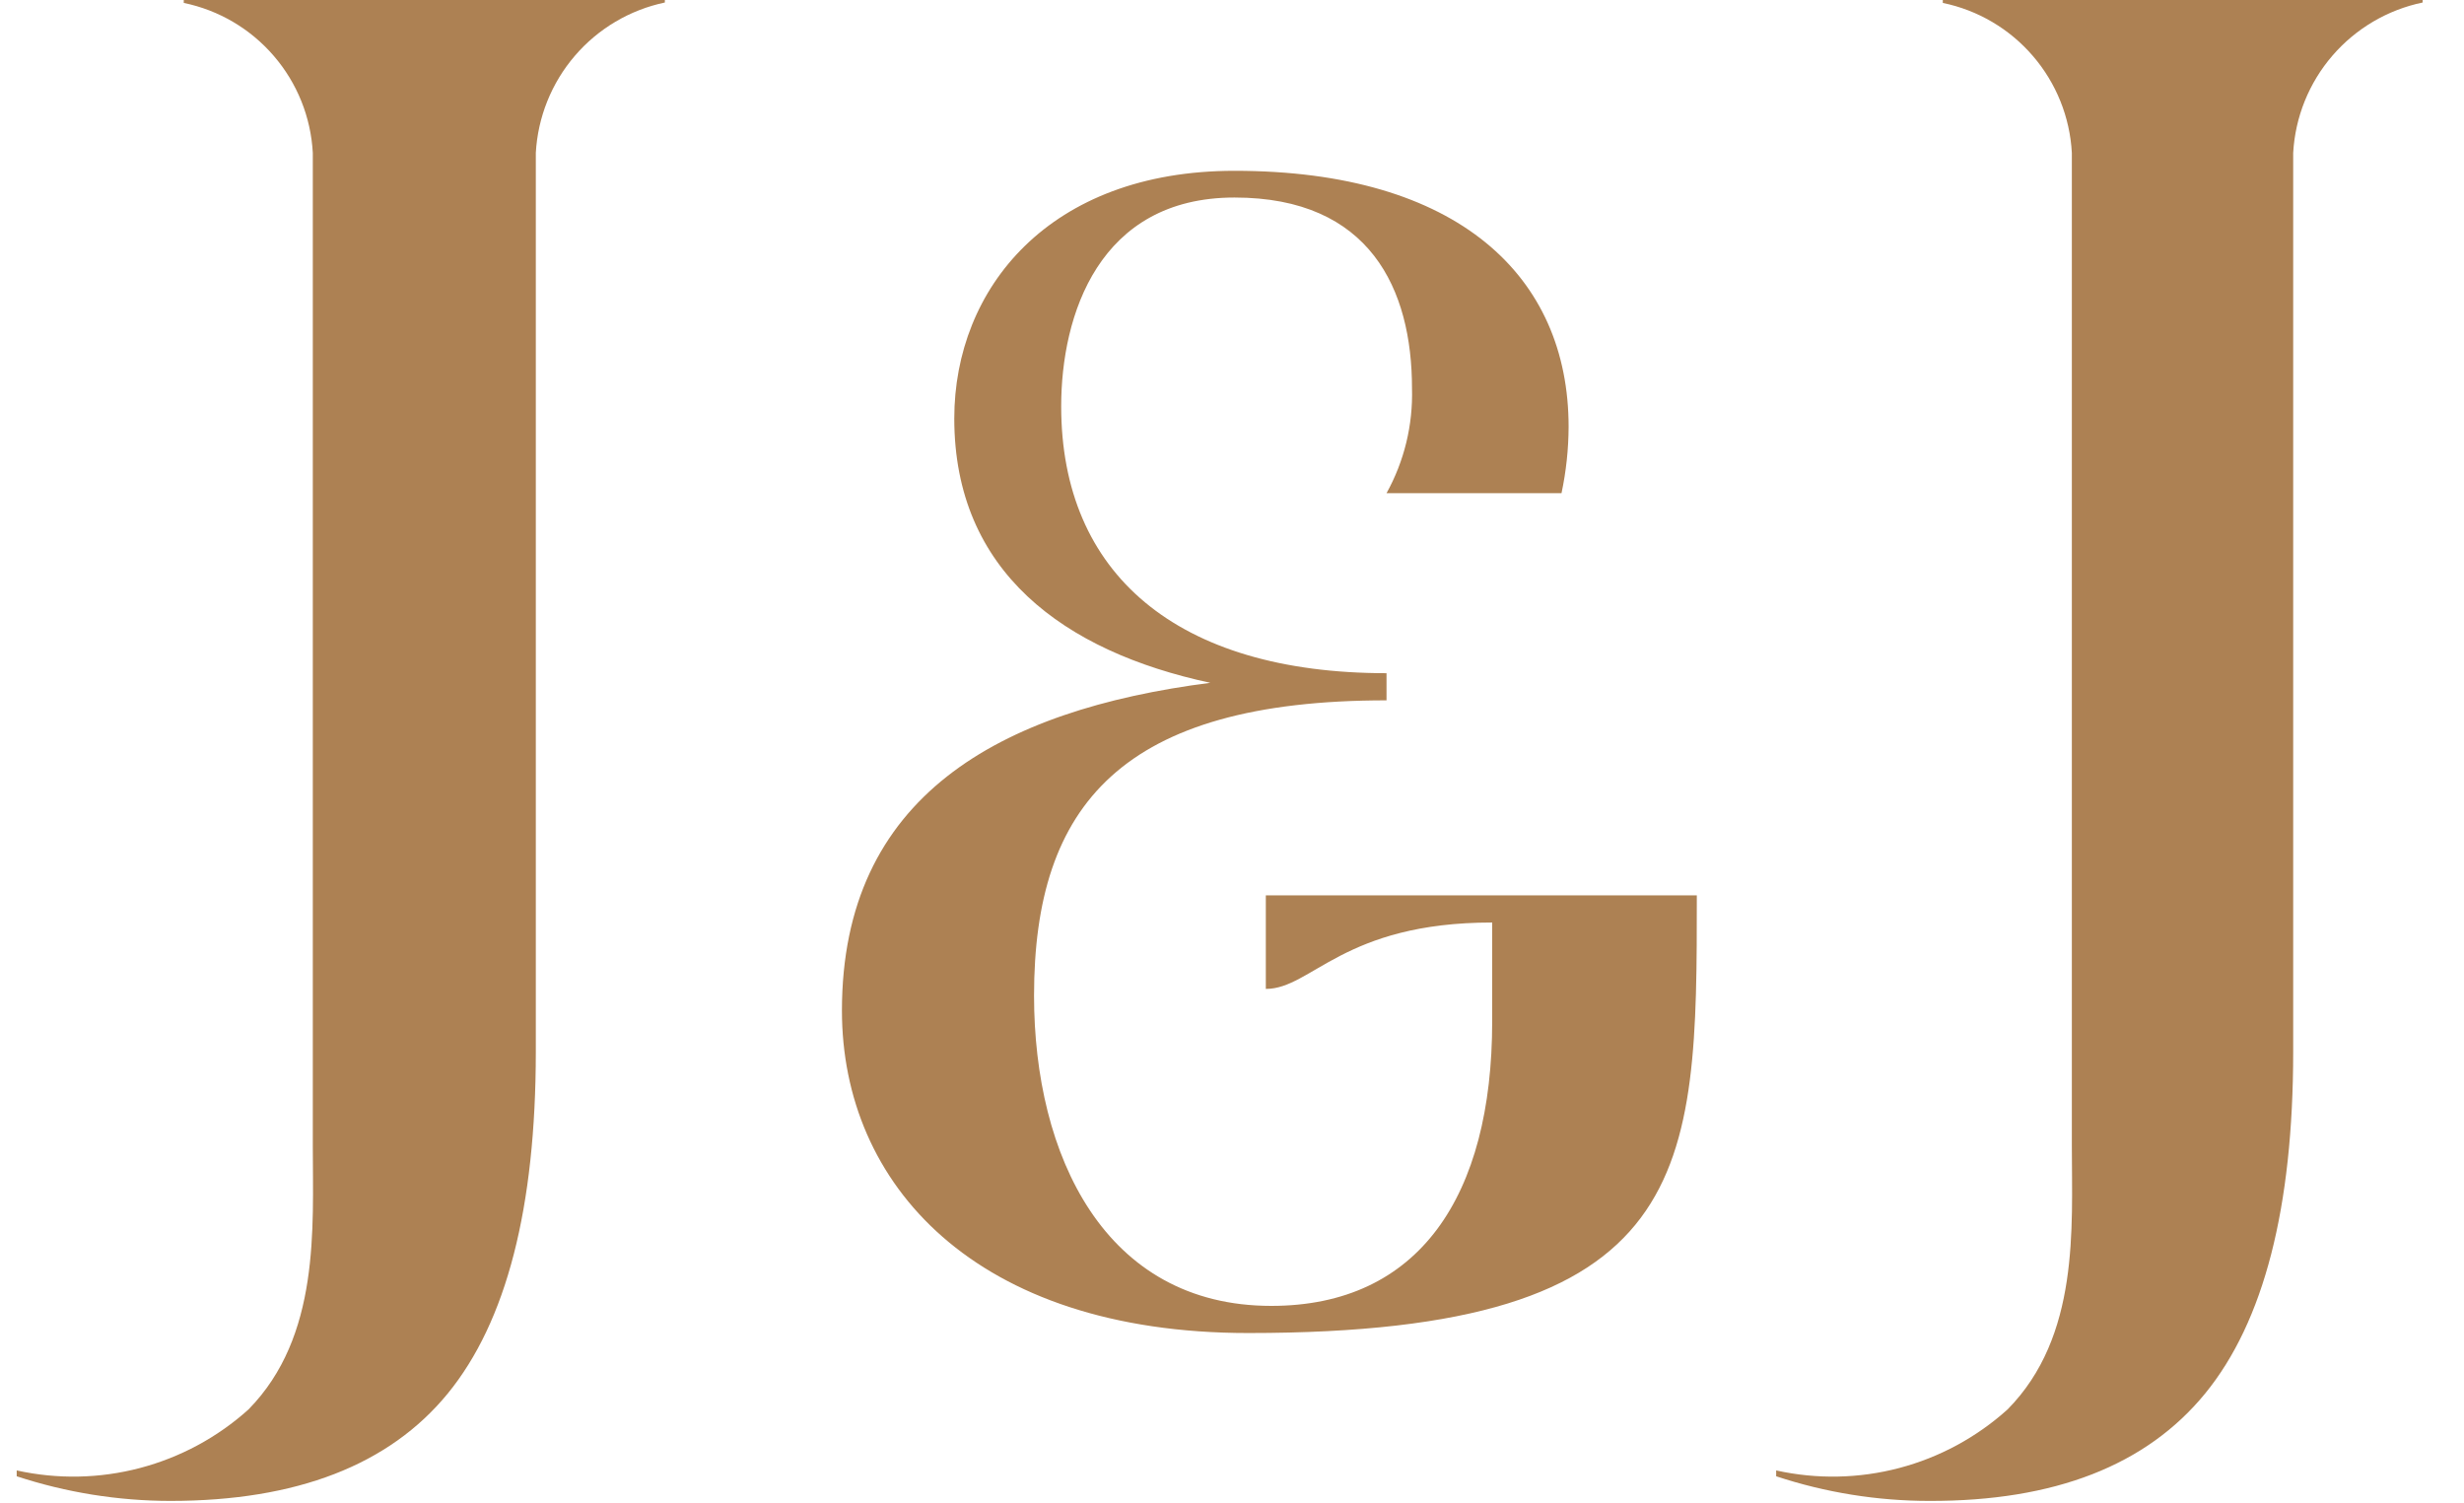
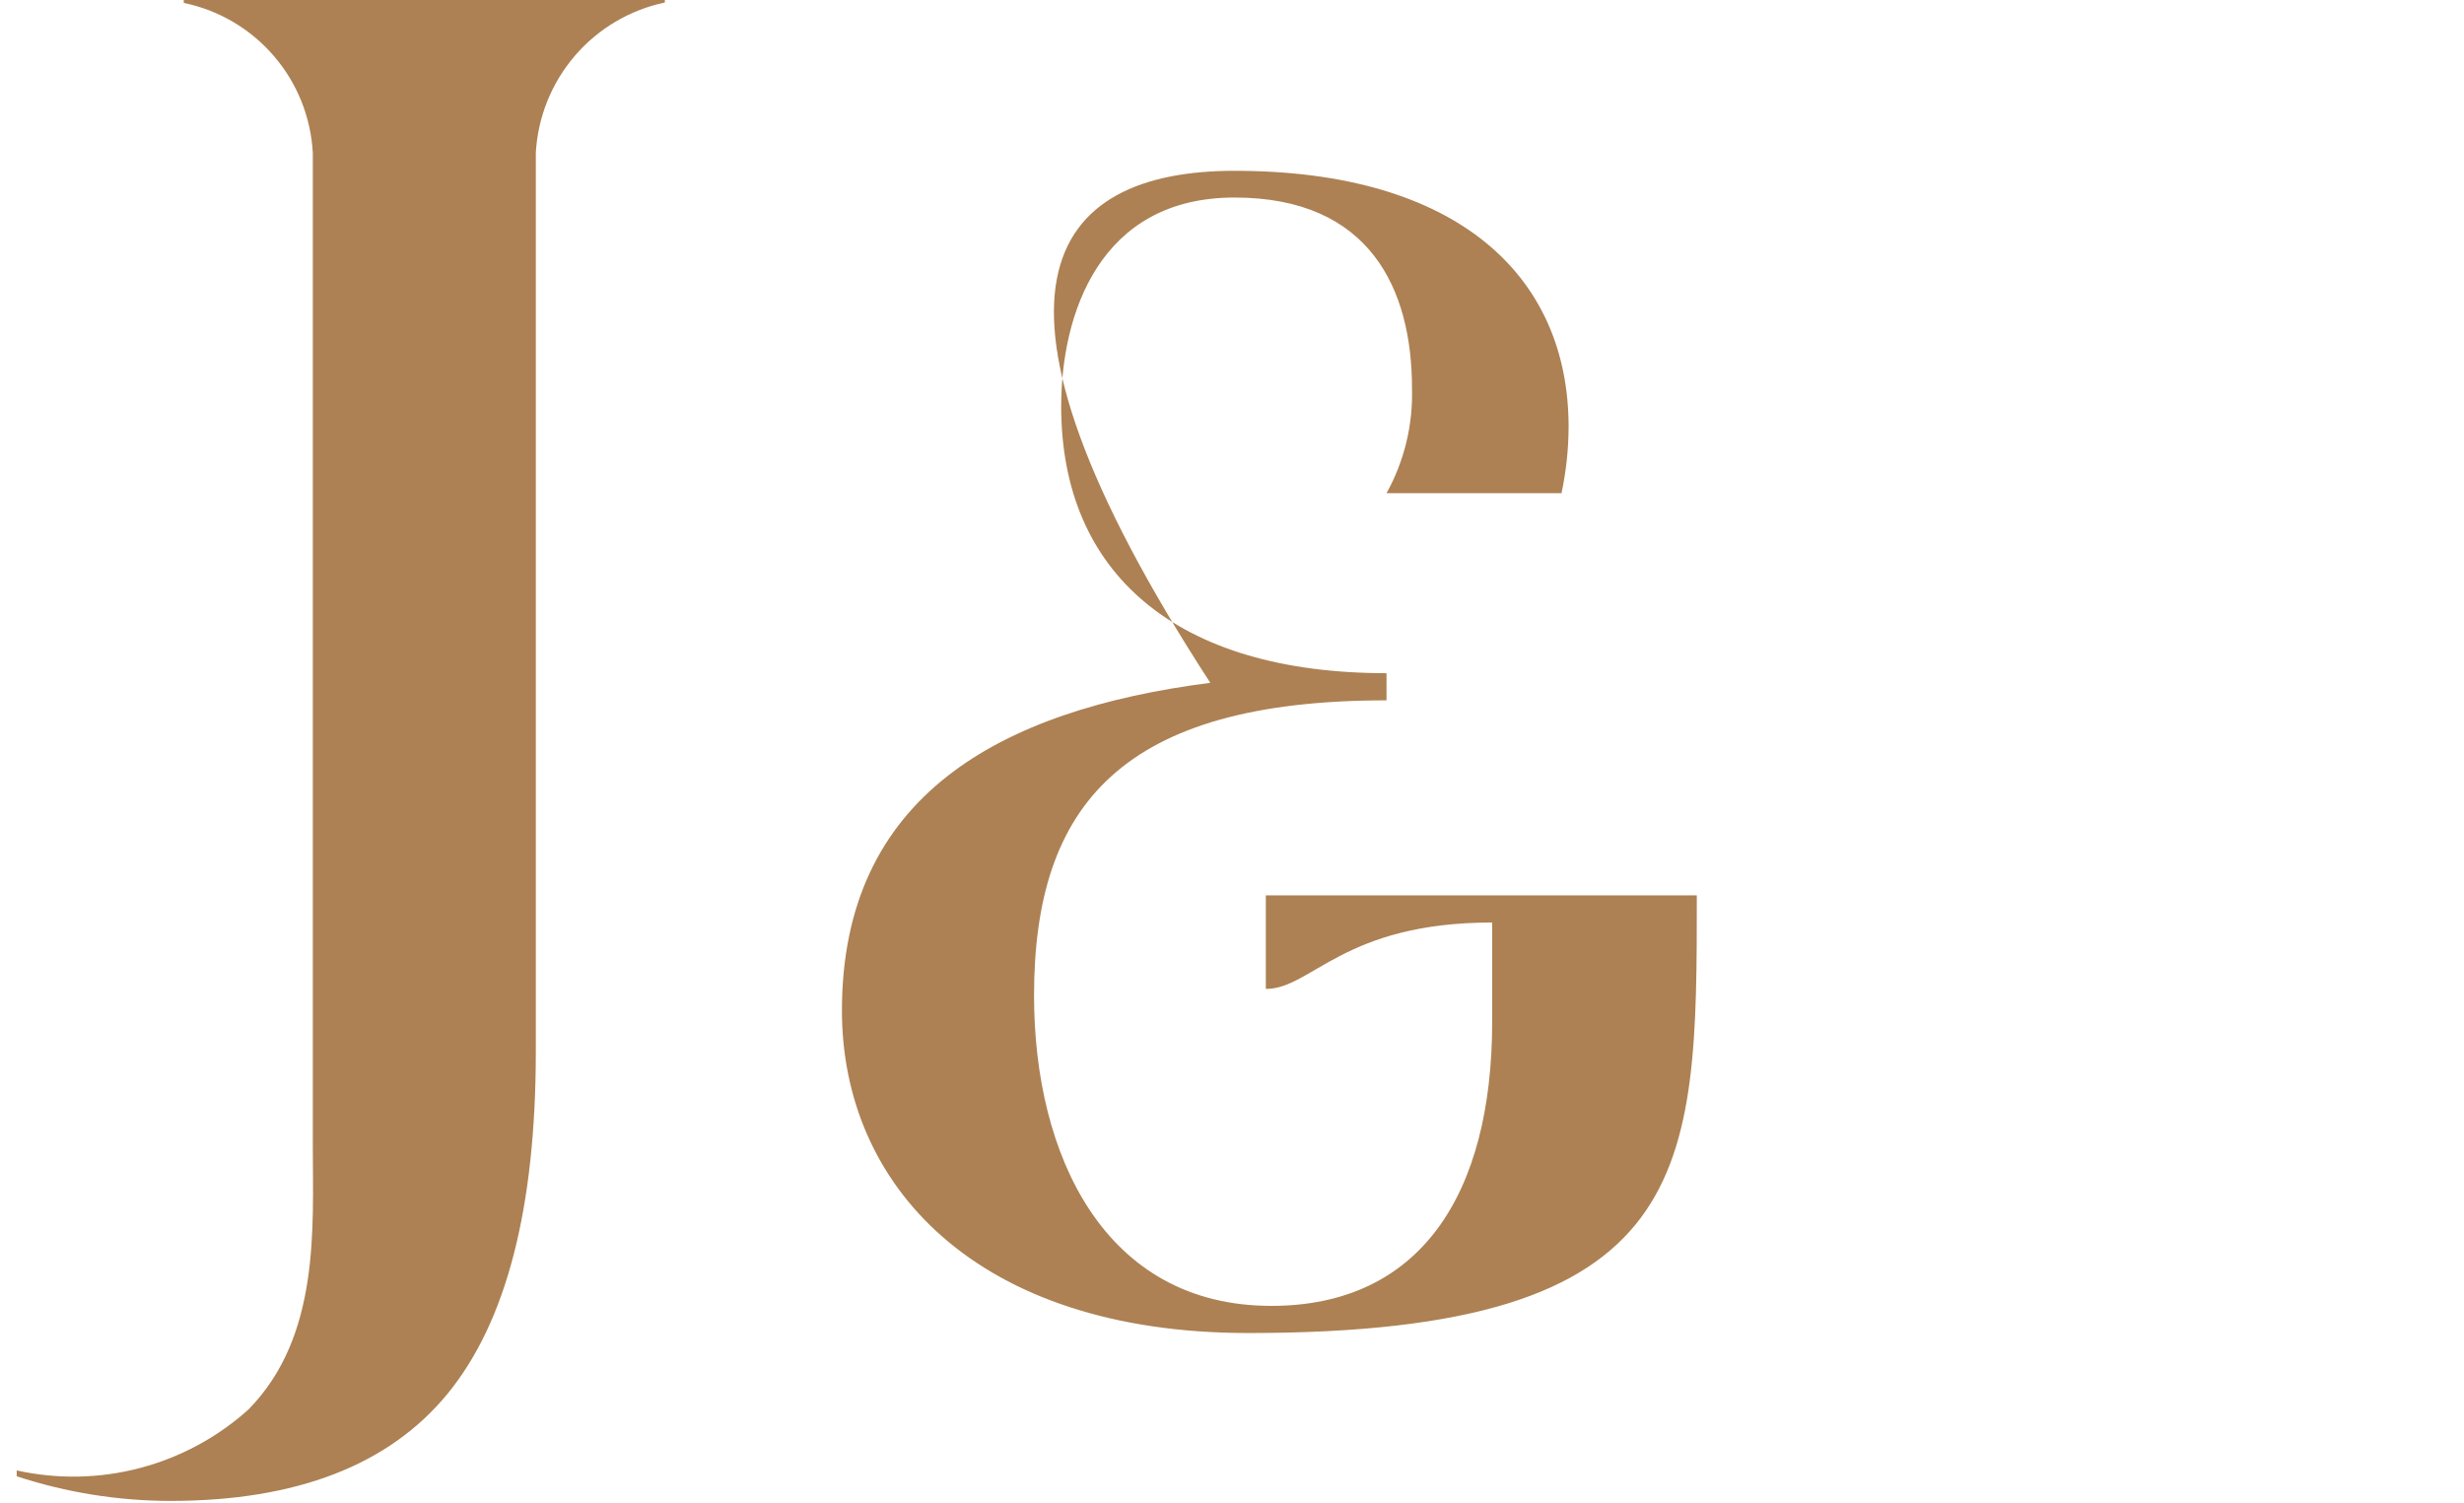
<svg xmlns="http://www.w3.org/2000/svg" width="59" height="36" viewBox="0 0 59 36" fill="none">
  <path d="M15.92 0V0.06C15.081 0.237 14.323 0.685 13.765 1.336C13.206 1.987 12.878 2.804 12.83 3.66V25.18C12.83 28.92 12.127 31.65 10.72 33.37C9.32 35.08 7.1 35.94 4.08 35.94C2.83 35.939 1.588 35.74 0.4 35.35V35.21C1.375 35.426 2.387 35.406 3.352 35.152C4.317 34.898 5.208 34.418 5.95 33.75C7.67 32 7.49 29.4 7.49 27.44V3.66C7.444 2.804 7.115 1.988 6.556 1.339C5.997 0.689 5.239 0.243 4.4 0.07V0H15.92Z" fill="#AD8153" />
-   <path d="M58.01 0V0.06C57.169 0.235 56.409 0.683 55.849 1.333C55.288 1.984 54.958 2.802 54.91 3.66V25.18C54.91 28.92 54.207 31.65 52.8 33.37C51.393 35.09 49.193 35.947 46.2 35.94C44.953 35.94 43.714 35.741 42.53 35.35V35.21C43.503 35.426 44.514 35.406 45.477 35.152C46.441 34.898 47.33 34.417 48.07 33.75C49.8 32 49.61 29.4 49.61 27.44V3.66C49.564 2.804 49.235 1.988 48.676 1.339C48.117 0.689 47.359 0.243 46.52 0.07V0H58.01Z" fill="#AD8153" />
-   <path d="M33.81 9.3C33.81 6.93 32.81 4.73 29.56 4.73C26.31 4.73 25.41 7.55 25.41 9.73C25.41 13.73 28.17 16.12 33.2 16.12V16.77C26.87 16.77 24.76 19.27 24.76 23.84C24.76 27.67 26.45 31.27 30.44 31.27C33.98 31.27 35.73 28.64 35.73 24.46V22.09C32.16 22.09 31.41 23.68 30.31 23.68V21.44H40.63C40.63 28.06 40.63 31.92 29.89 31.92C23.34 31.92 20.16 28.35 20.16 24.2C20.16 19.07 23.92 17 28.98 16.35C25.48 15.6 22.85 13.69 22.85 10.02C22.85 6.91 25.12 4.09 29.56 4.09C34.92 4.09 37.56 6.62 37.56 10.22C37.558 10.754 37.501 11.287 37.39 11.81H33.2C33.625 11.043 33.835 10.176 33.81 9.3Z" fill="#AD8153" />
+   <path d="M33.81 9.3C33.81 6.93 32.81 4.73 29.56 4.73C26.31 4.73 25.41 7.55 25.41 9.73C25.41 13.73 28.17 16.12 33.2 16.12V16.77C26.87 16.77 24.76 19.27 24.76 23.84C24.76 27.67 26.45 31.27 30.44 31.27C33.98 31.27 35.73 28.64 35.73 24.46V22.09C32.16 22.09 31.41 23.68 30.31 23.68V21.44H40.63C40.63 28.06 40.63 31.92 29.89 31.92C23.34 31.92 20.16 28.35 20.16 24.2C20.16 19.07 23.92 17 28.98 16.35C22.85 6.91 25.12 4.09 29.56 4.09C34.92 4.09 37.56 6.62 37.56 10.22C37.558 10.754 37.501 11.287 37.39 11.81H33.2C33.625 11.043 33.835 10.176 33.81 9.3Z" fill="#AD8153" />
</svg>